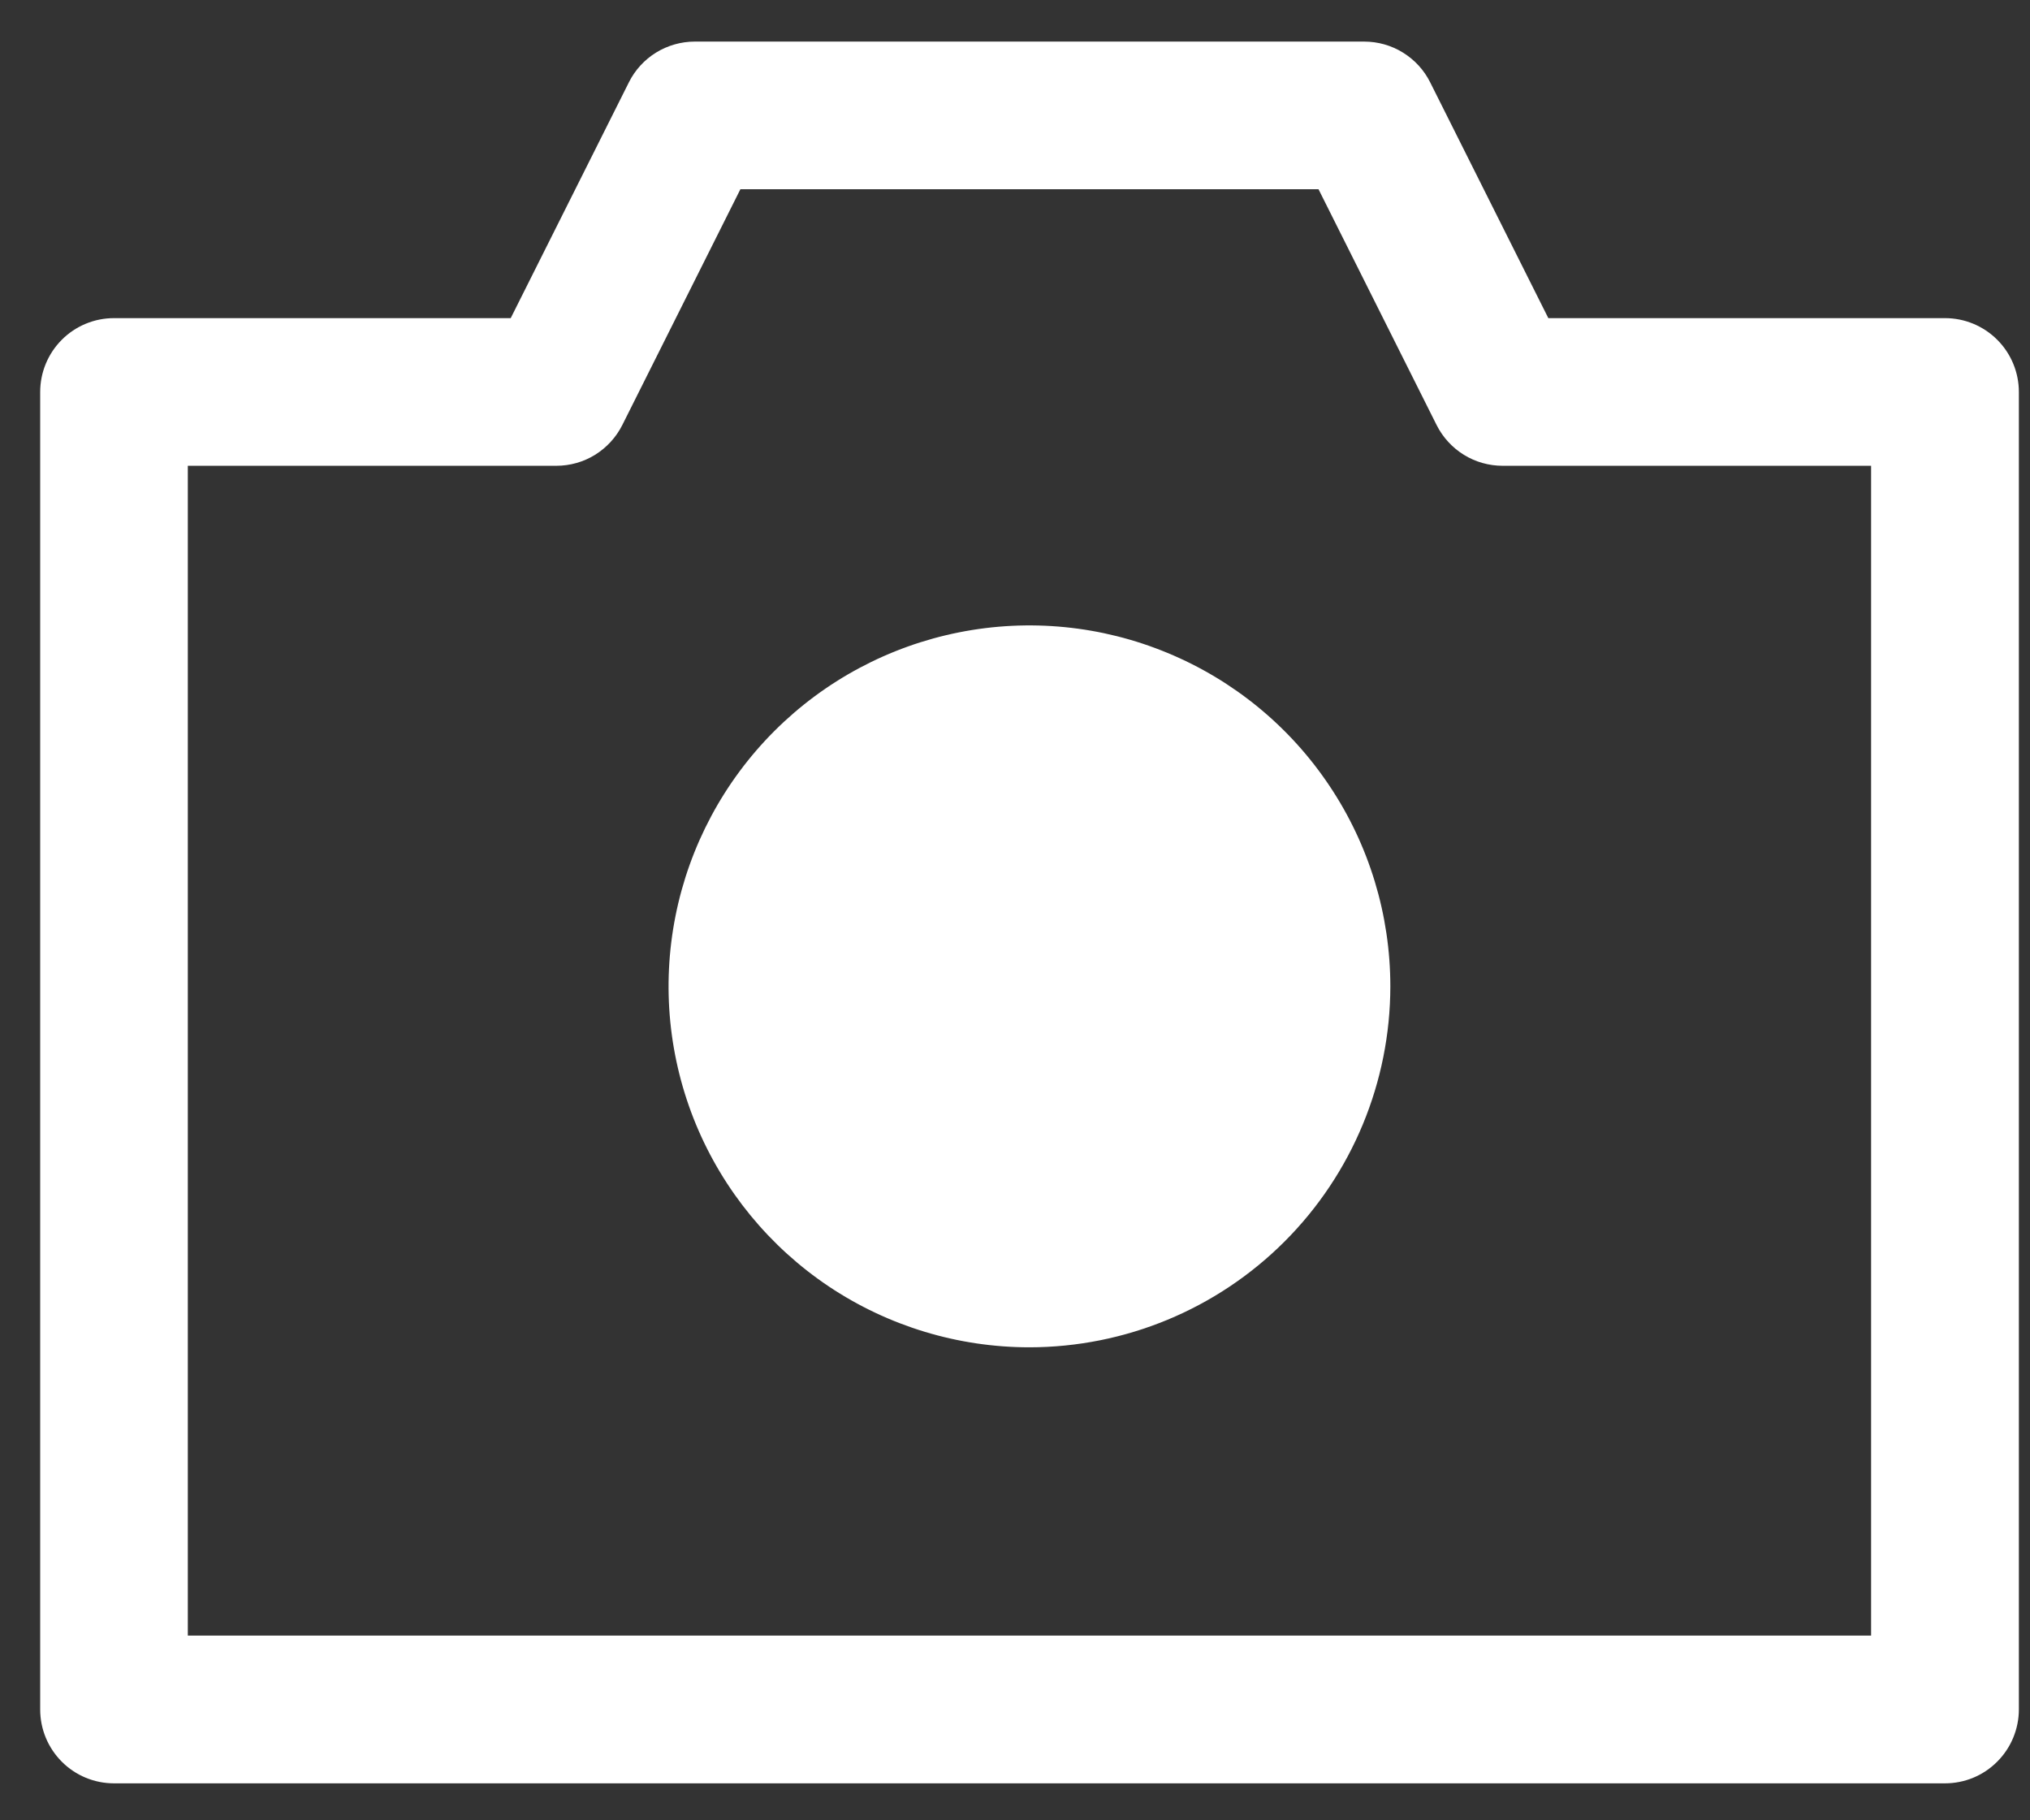
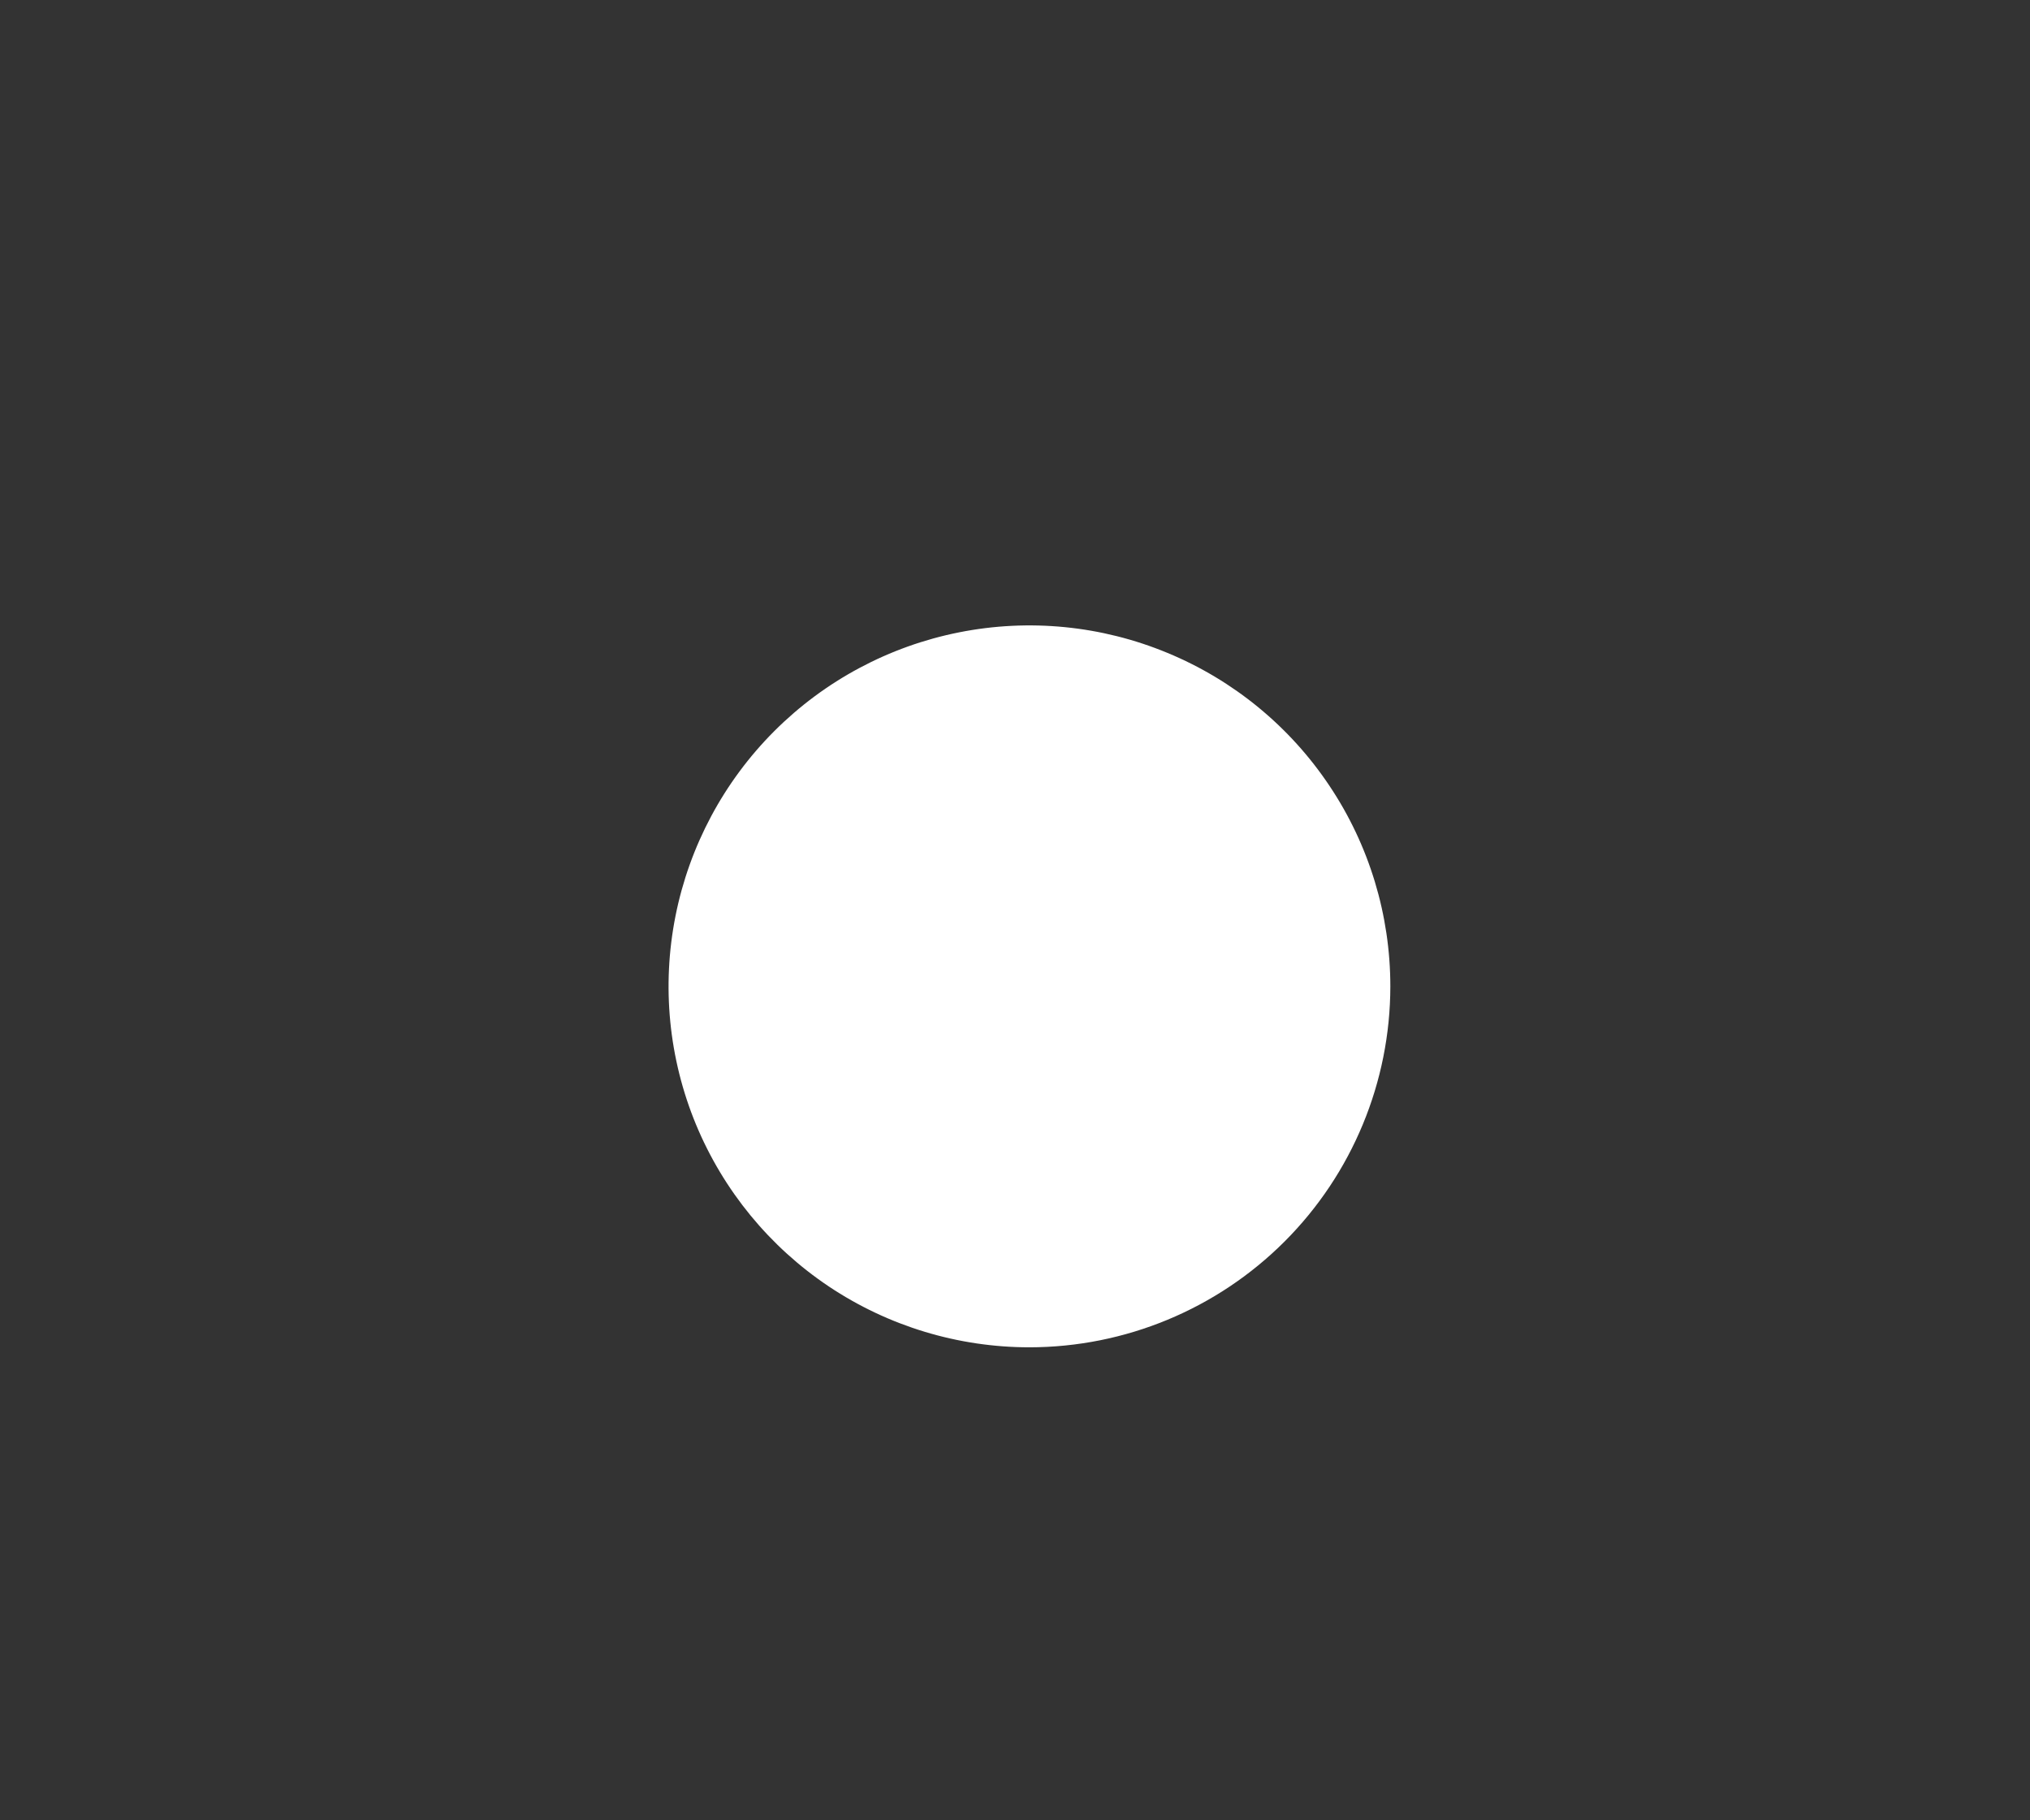
<svg xmlns="http://www.w3.org/2000/svg" width="29" height="26" viewBox="0 0 29 26" fill="none">
  <rect x="0" y="0" width="29" height="26" fill="#333333" stroke="none" />
  <path d="M14.706 19.244C13.687 19.244 12.69 18.942 11.842 18.376C10.994 17.809 10.334 17.004 9.943 16.062C9.553 15.12 9.451 14.083 9.65 13.083C9.849 12.083 10.34 11.164 11.061 10.443C11.782 9.722 12.7 9.231 13.701 9.032C14.701 8.833 15.737 8.935 16.679 9.326C17.622 9.716 18.427 10.377 18.993 11.225C19.56 12.072 19.862 13.069 19.862 14.089C19.861 15.456 19.317 16.767 18.351 17.733C17.384 18.7 16.073 19.243 14.706 19.244Z" fill="white" />
-   <path d="M27.785 25.472H1.628C1.349 25.472 1.08 25.361 0.883 25.163C0.685 24.965 0.574 24.697 0.574 24.417V5.599C0.574 5.319 0.685 5.051 0.883 4.853C1.08 4.655 1.349 4.544 1.628 4.544H7.296L8.984 1.176C9.071 1.001 9.206 0.854 9.372 0.751C9.538 0.649 9.73 0.594 9.925 0.594H19.488C19.684 0.594 19.876 0.648 20.042 0.751C20.209 0.854 20.344 1.001 20.431 1.176L22.119 4.544H27.786C28.066 4.544 28.334 4.655 28.532 4.853C28.73 5.051 28.841 5.319 28.841 5.599V24.417C28.841 24.556 28.813 24.693 28.76 24.821C28.707 24.949 28.629 25.065 28.531 25.163C28.433 25.261 28.317 25.339 28.189 25.392C28.061 25.445 27.923 25.472 27.785 25.472ZM2.683 23.362H26.73V6.653H21.466C21.271 6.653 21.079 6.599 20.912 6.496C20.746 6.393 20.611 6.246 20.523 6.071L18.836 2.703H10.577L8.89 6.071C8.802 6.246 8.667 6.393 8.501 6.496C8.335 6.599 8.143 6.653 7.947 6.653H2.683V23.362Z" fill="white" />
</svg>